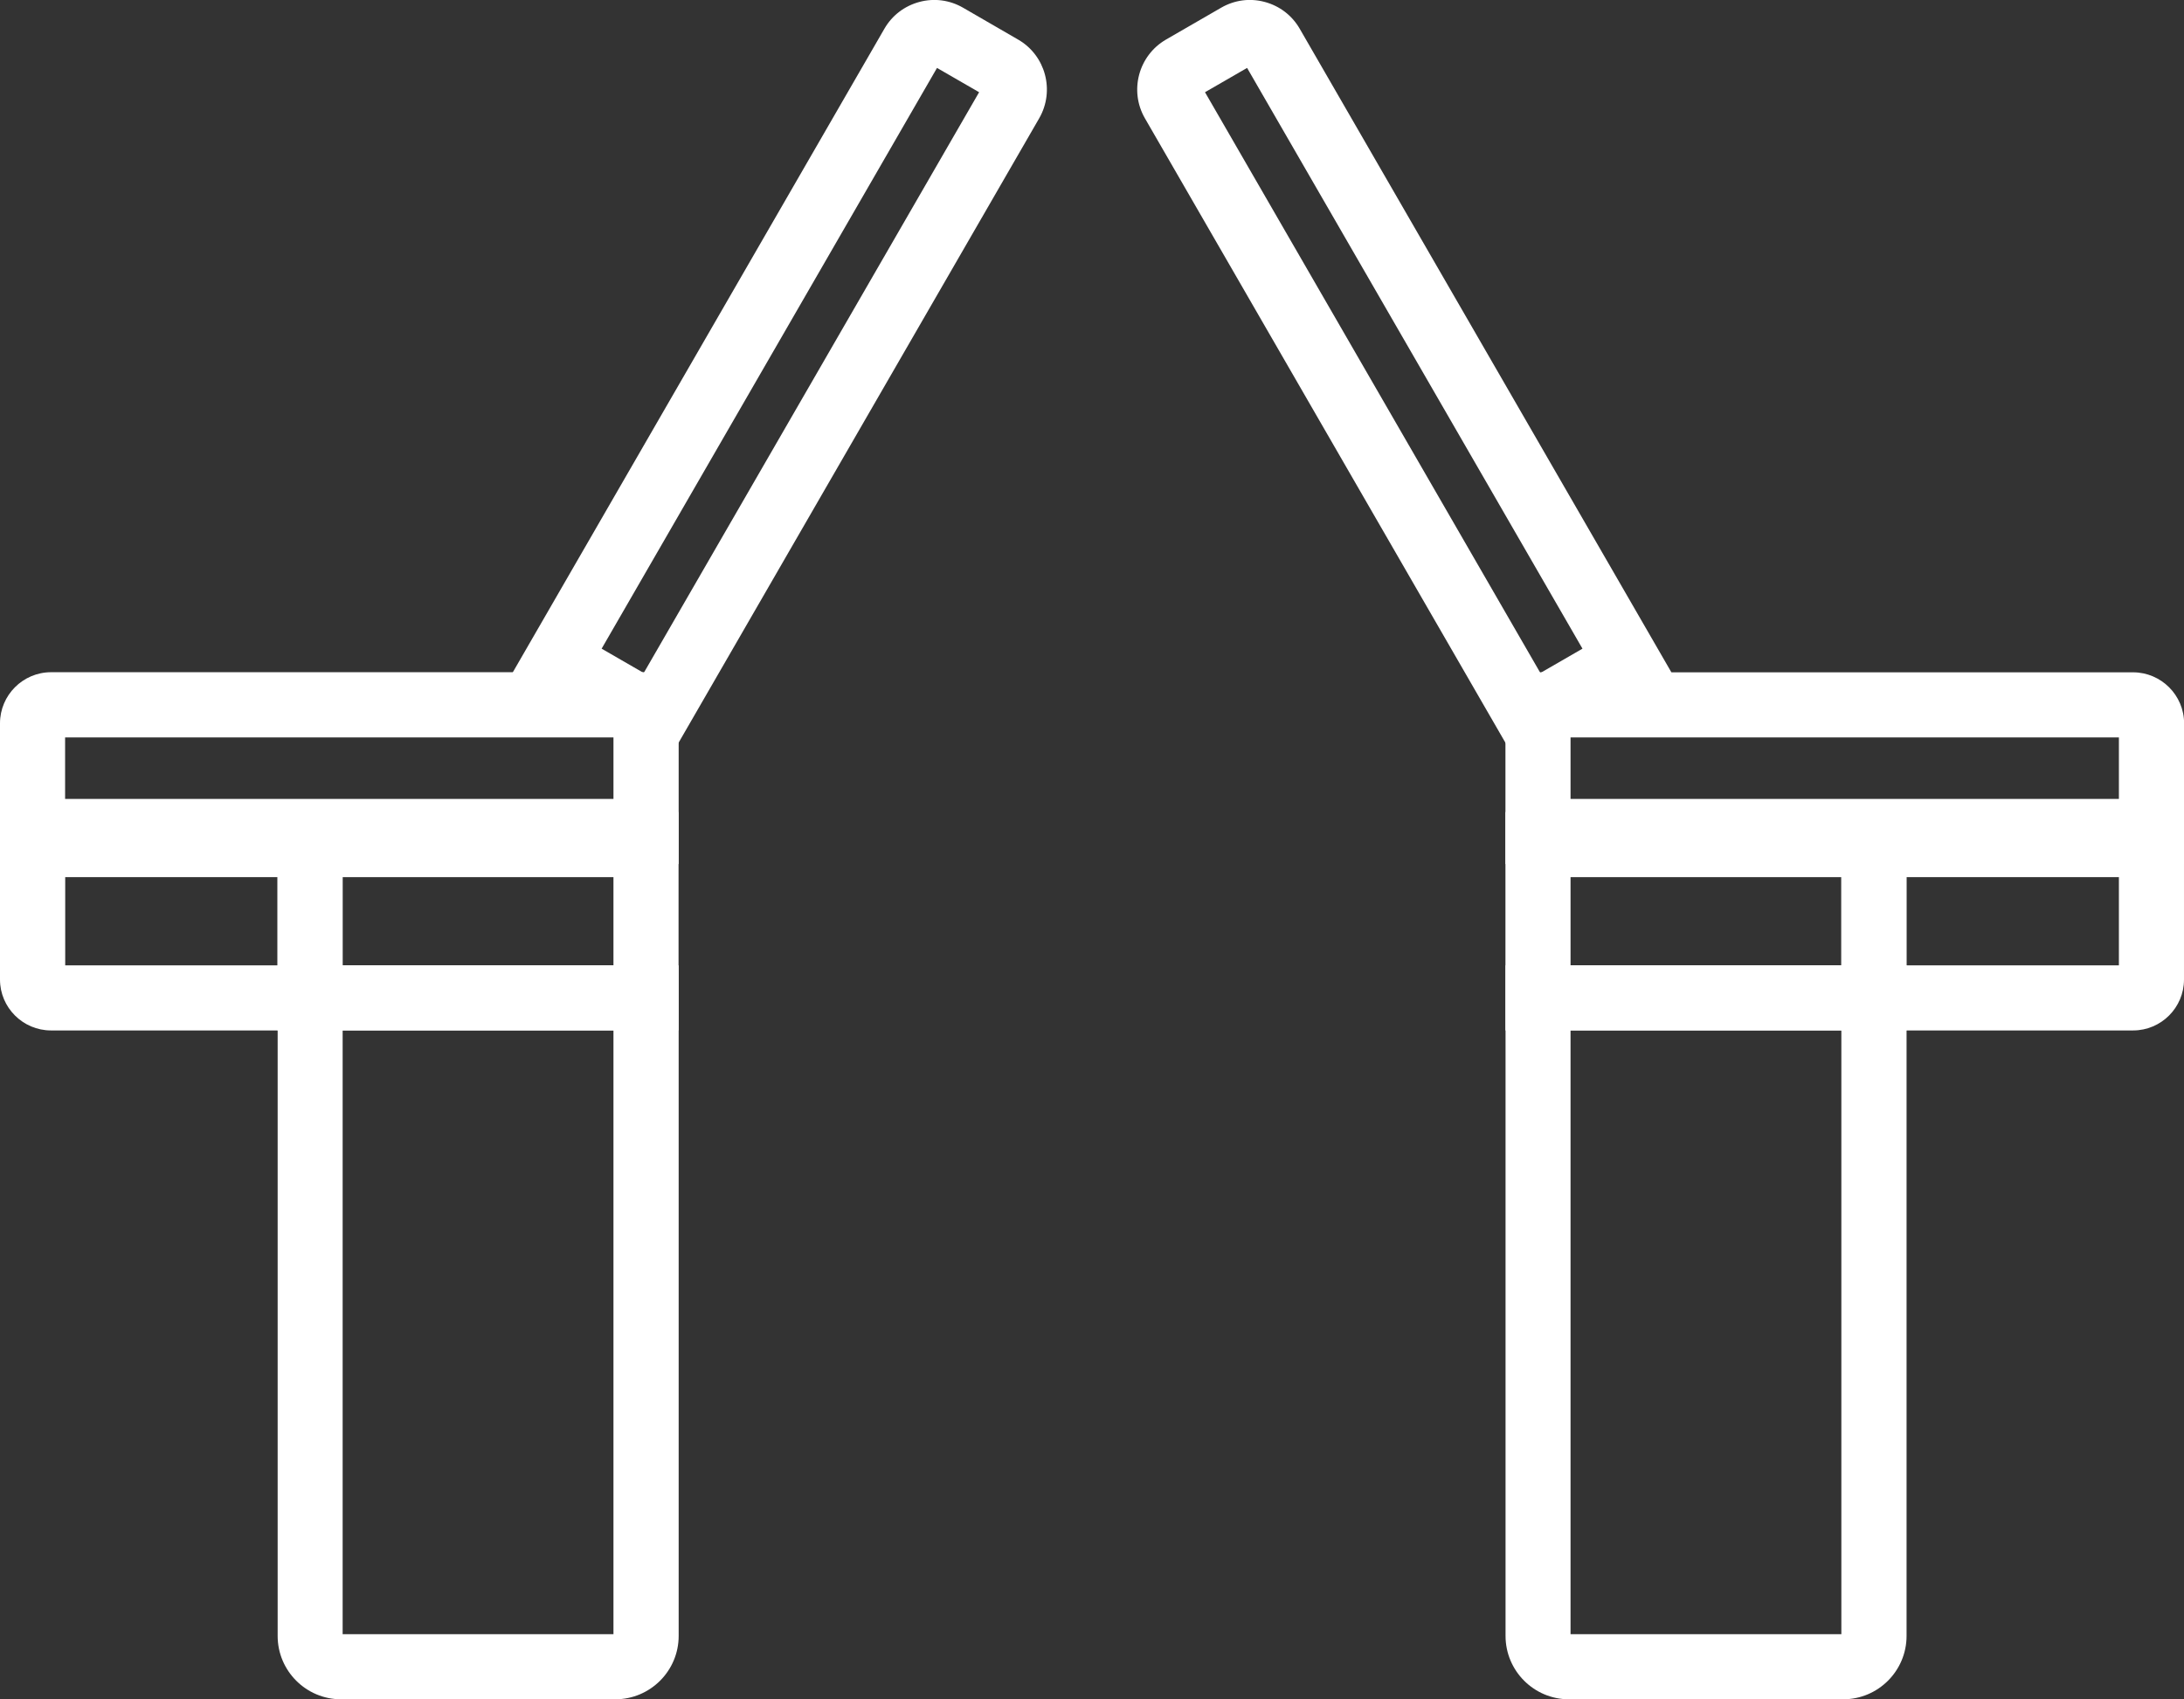
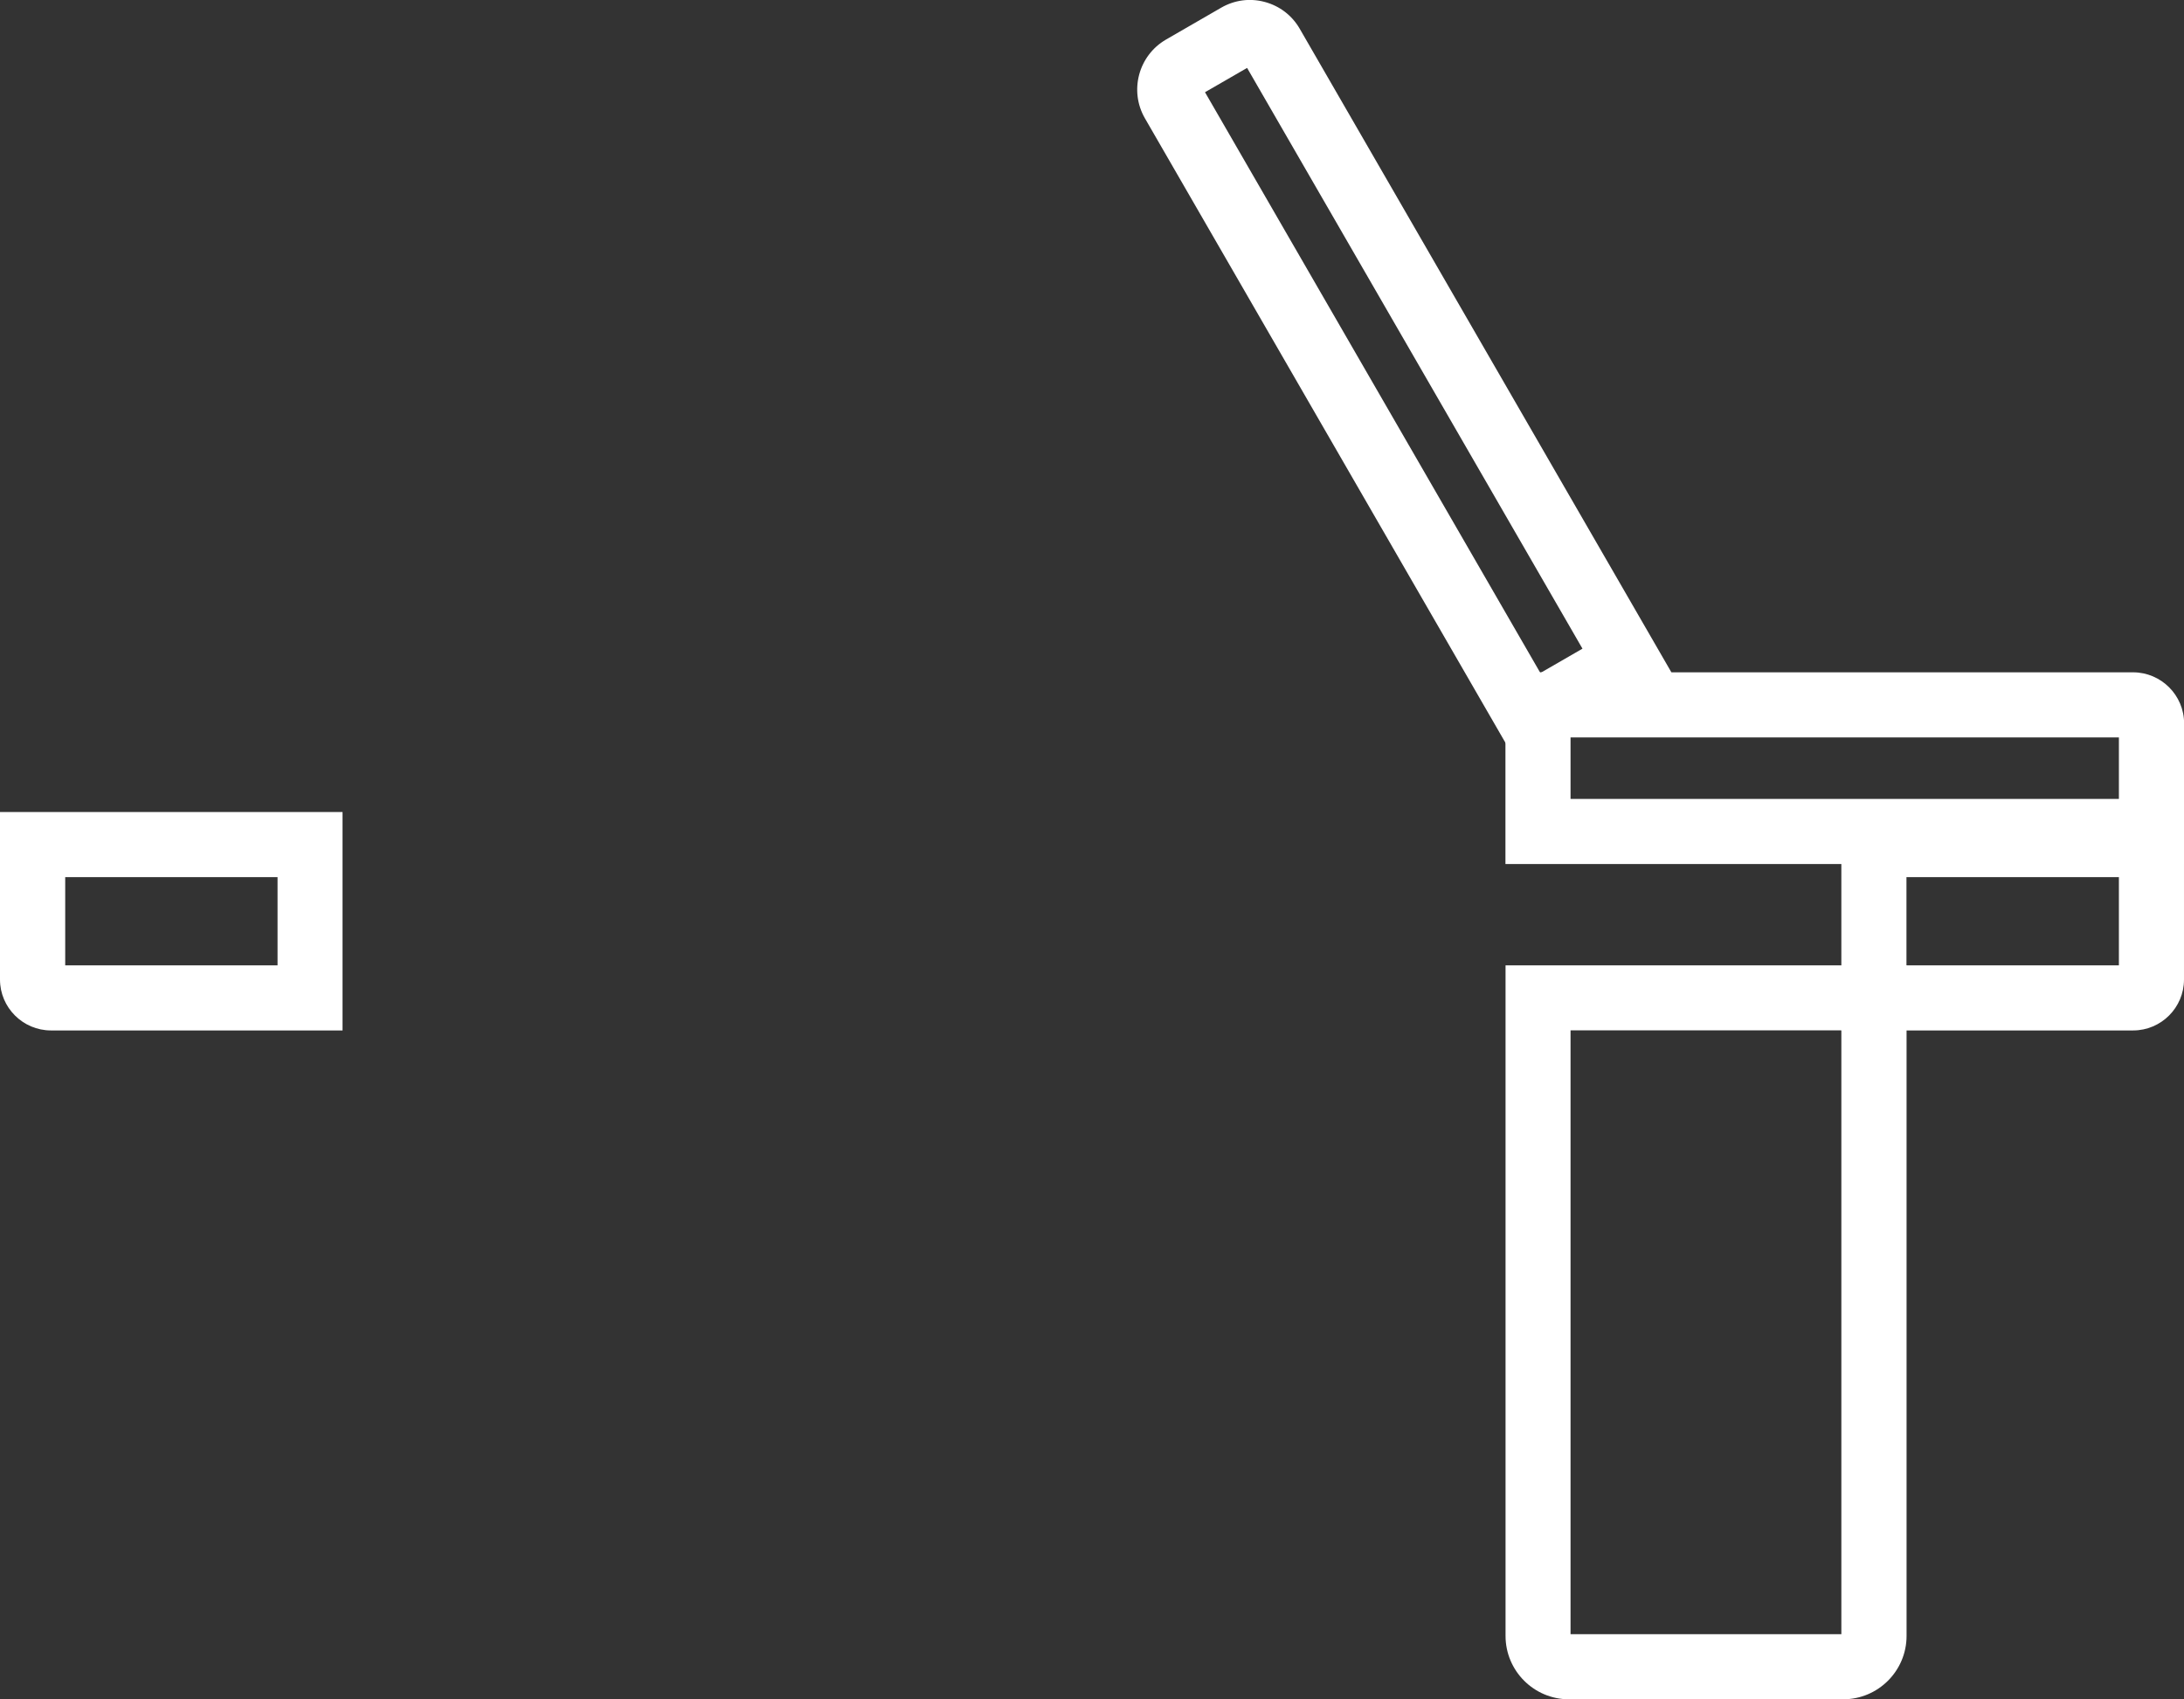
<svg xmlns="http://www.w3.org/2000/svg" id="Layer_2" data-name="Layer 2" viewBox="0 0 201.29 156.63">
  <rect x="0" y="0" width="201.29" height="156.63" fill="#333333" stroke="none" />
  <defs>
    <style>
      .cls-1 {
        fill: #fff;
      }
    </style>
  </defs>
  <g>
-     <path class="cls-1" d="M62.54,79.64H0v-12.97c0-2.59,2.11-4.71,4.71-4.71h57.84v17.67ZM6,73.64h50.54v-5.67H6v5.67Z" />
    <path class="cls-1" d="M31.58,94.98H4.7C2.11,94.98,0,92.87,0,90.29v-15.44h31.57v20.13ZM6.01,88.98h19.57v-8.13H6.01v8.13Z" />
-     <path class="cls-1" d="M62.54,94.98H25.58v-20.13h36.96v20.13ZM31.58,88.98h24.96v-8.13h-24.96v8.13Z" />
-     <path class="cls-1" d="M56.7,156.63h-25.27c-3.22,0-5.84-2.62-5.84-5.84v-61.81h36.96v61.81c0,3.22-2.62,5.84-5.84,5.84ZM31.58,150.63h24.96v-55.66h-24.96v55.66Z" />
-     <path class="cls-1" d="M61.52,70.23l-14.27-8.24L81.51,2.65c.71-1.23,1.85-2.1,3.22-2.47,1.37-.37,2.8-.18,4.03.53l5.08,2.94c2.53,1.46,3.4,4.71,1.94,7.25l-34.26,59.33ZM55.45,59.79l3.88,2.24,30.91-53.53-3.88-2.24-30.91,53.53Z" />
  </g>
  <g>
    <path class="cls-1" d="M201.29,79.64h-62.54v-17.67h57.84c2.59,0,4.71,2.11,4.71,4.71v12.97ZM144.75,73.64h50.54v-5.67h-50.54v5.67Z" />
    <path class="cls-1" d="M196.6,94.98h-26.89v-20.13h31.58v15.44c0,2.58-2.1,4.69-4.69,4.69ZM175.71,88.98h19.58v-8.13h-19.58v8.13Z" />
-     <path class="cls-1" d="M175.71,94.98h-36.96v-20.13h36.96v20.13ZM144.75,88.98h24.96v-8.13h-24.96v8.13Z" />
    <path class="cls-1" d="M169.87,156.63h-25.27c-3.22,0-5.84-2.62-5.84-5.84v-61.81h36.96v61.81c0,3.22-2.62,5.84-5.84,5.84ZM144.75,150.63h24.96v-55.66h-24.96v55.66Z" />
    <path class="cls-1" d="M139.77,70.23L105.52,10.9c-1.46-2.53-.59-5.78,1.94-7.25l5.09-2.94c1.23-.71,2.65-.9,4.02-.53,1.37.37,2.51,1.24,3.22,2.47h0l34.26,59.33-14.27,8.24ZM111.06,8.5l30.91,53.53,3.88-2.24L114.94,6.26l-3.88,2.24Z" />
  </g>
</svg>